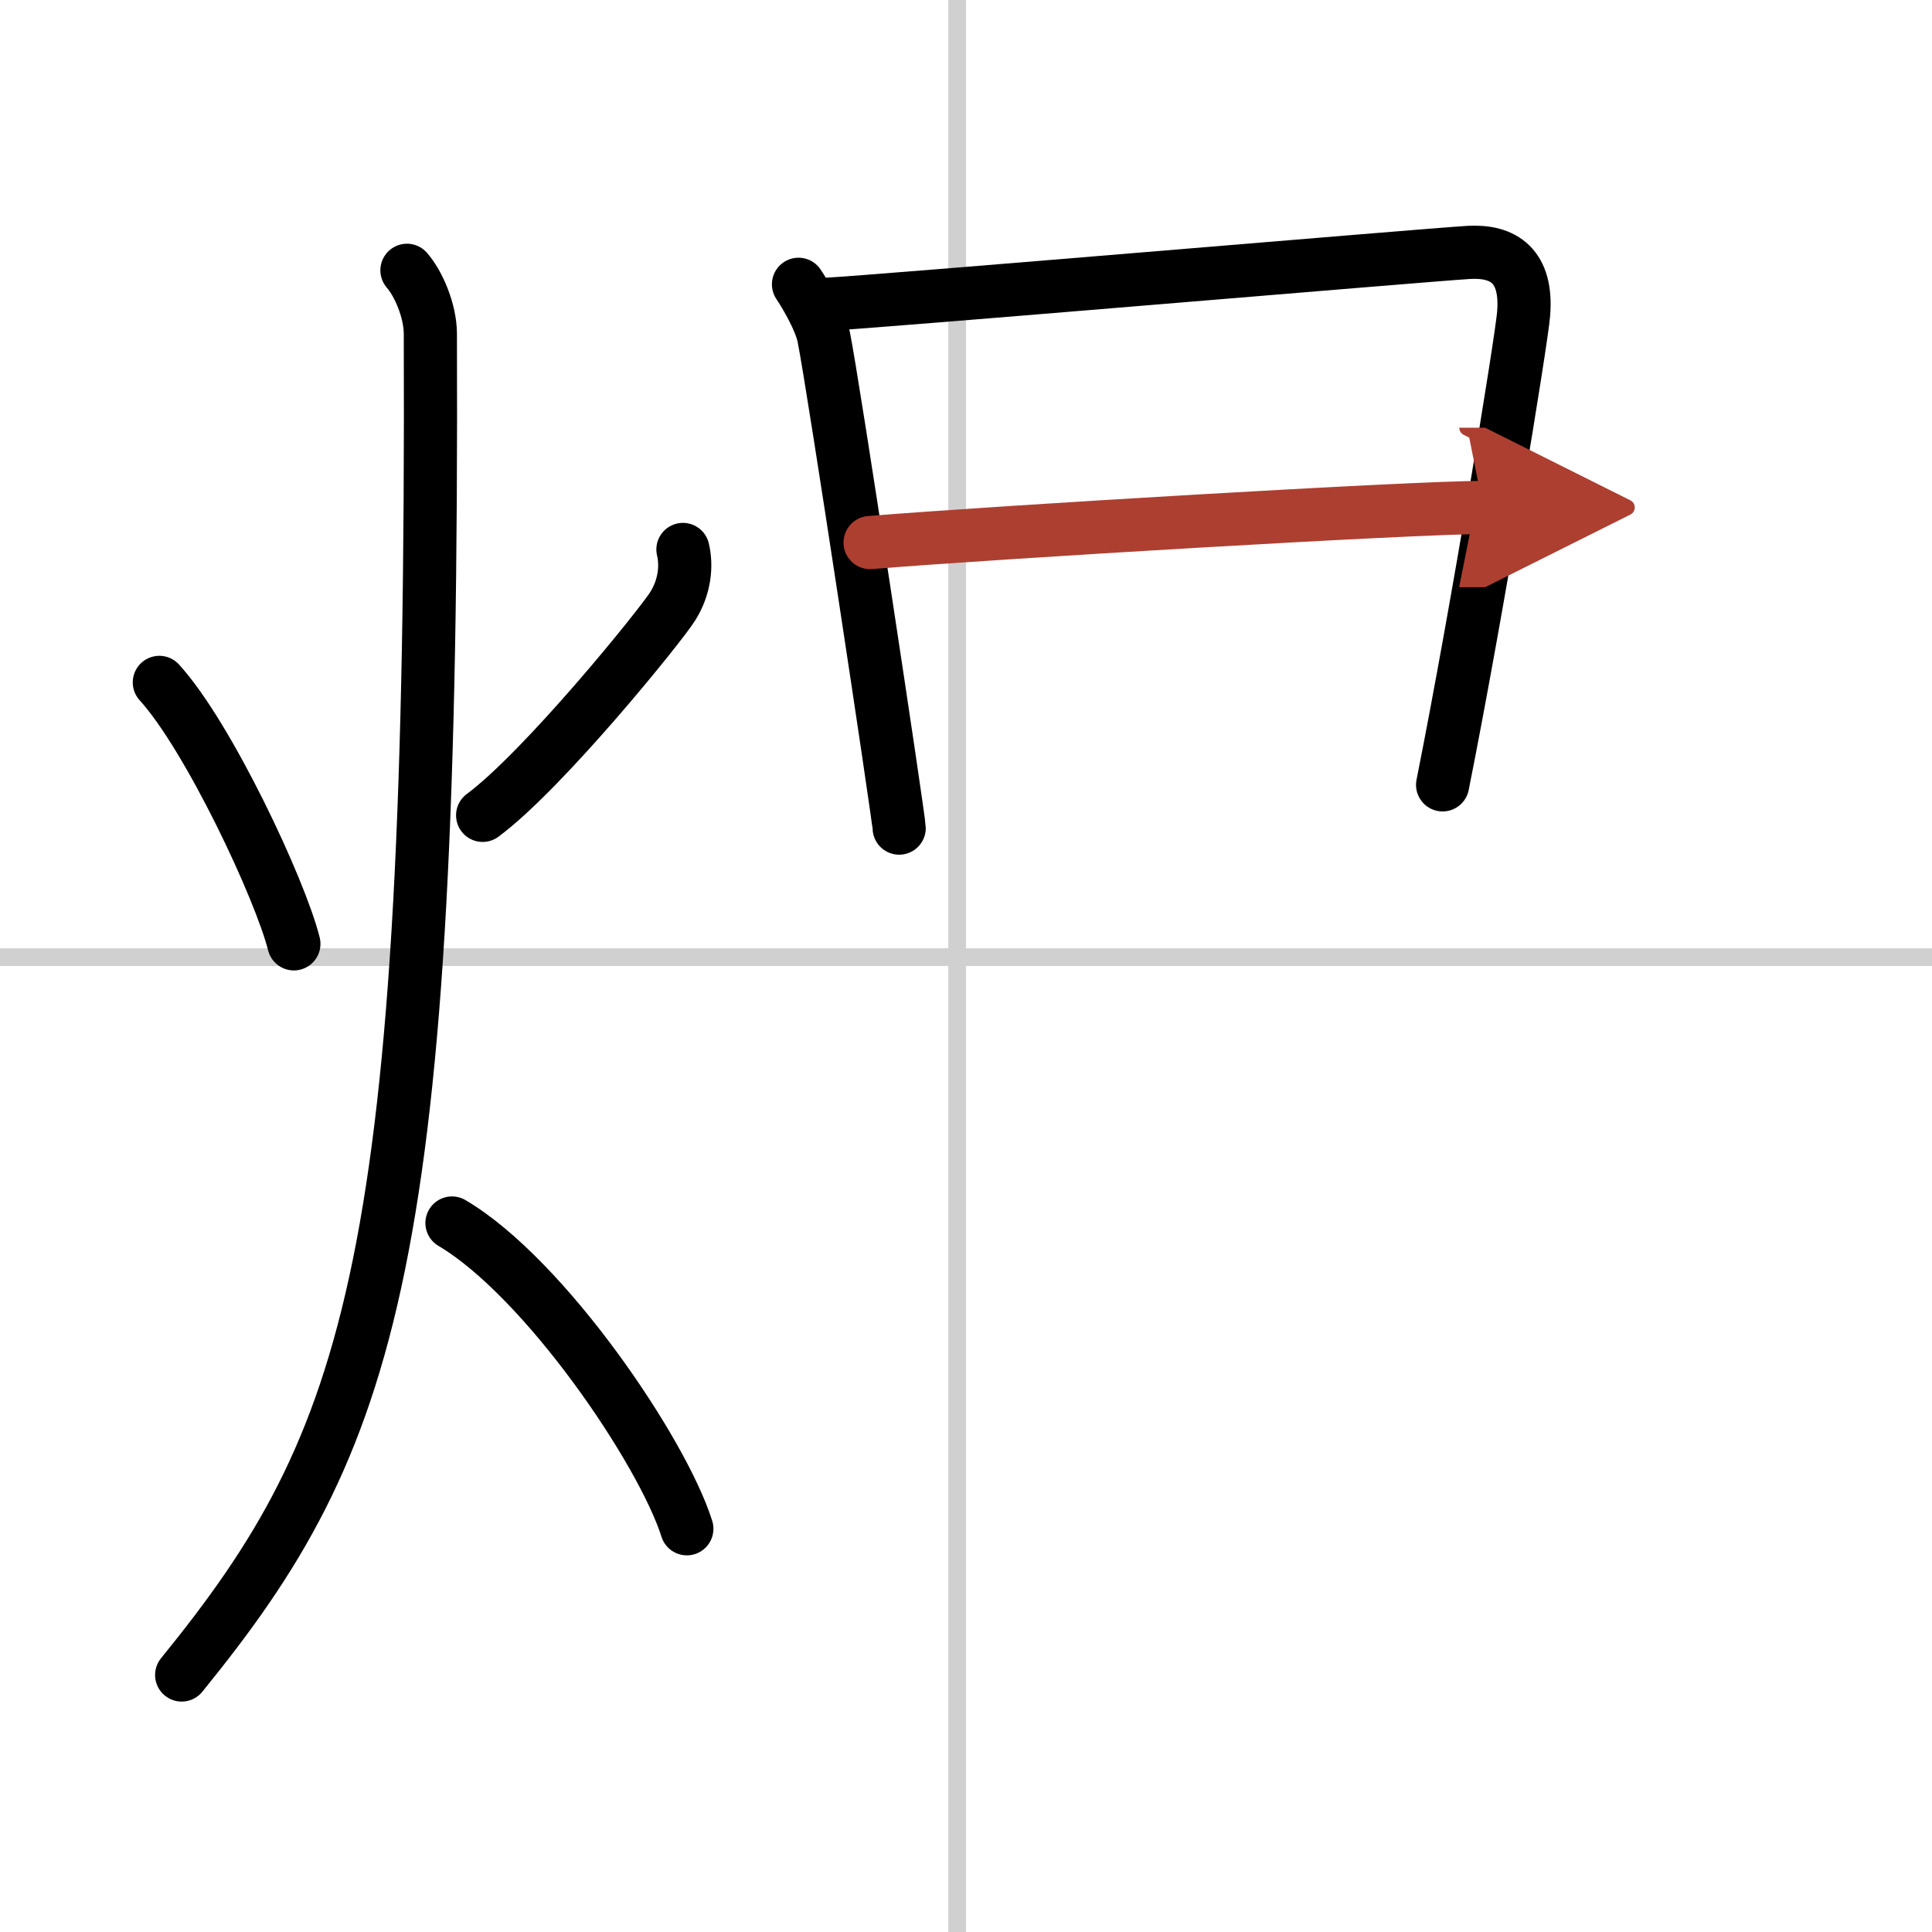
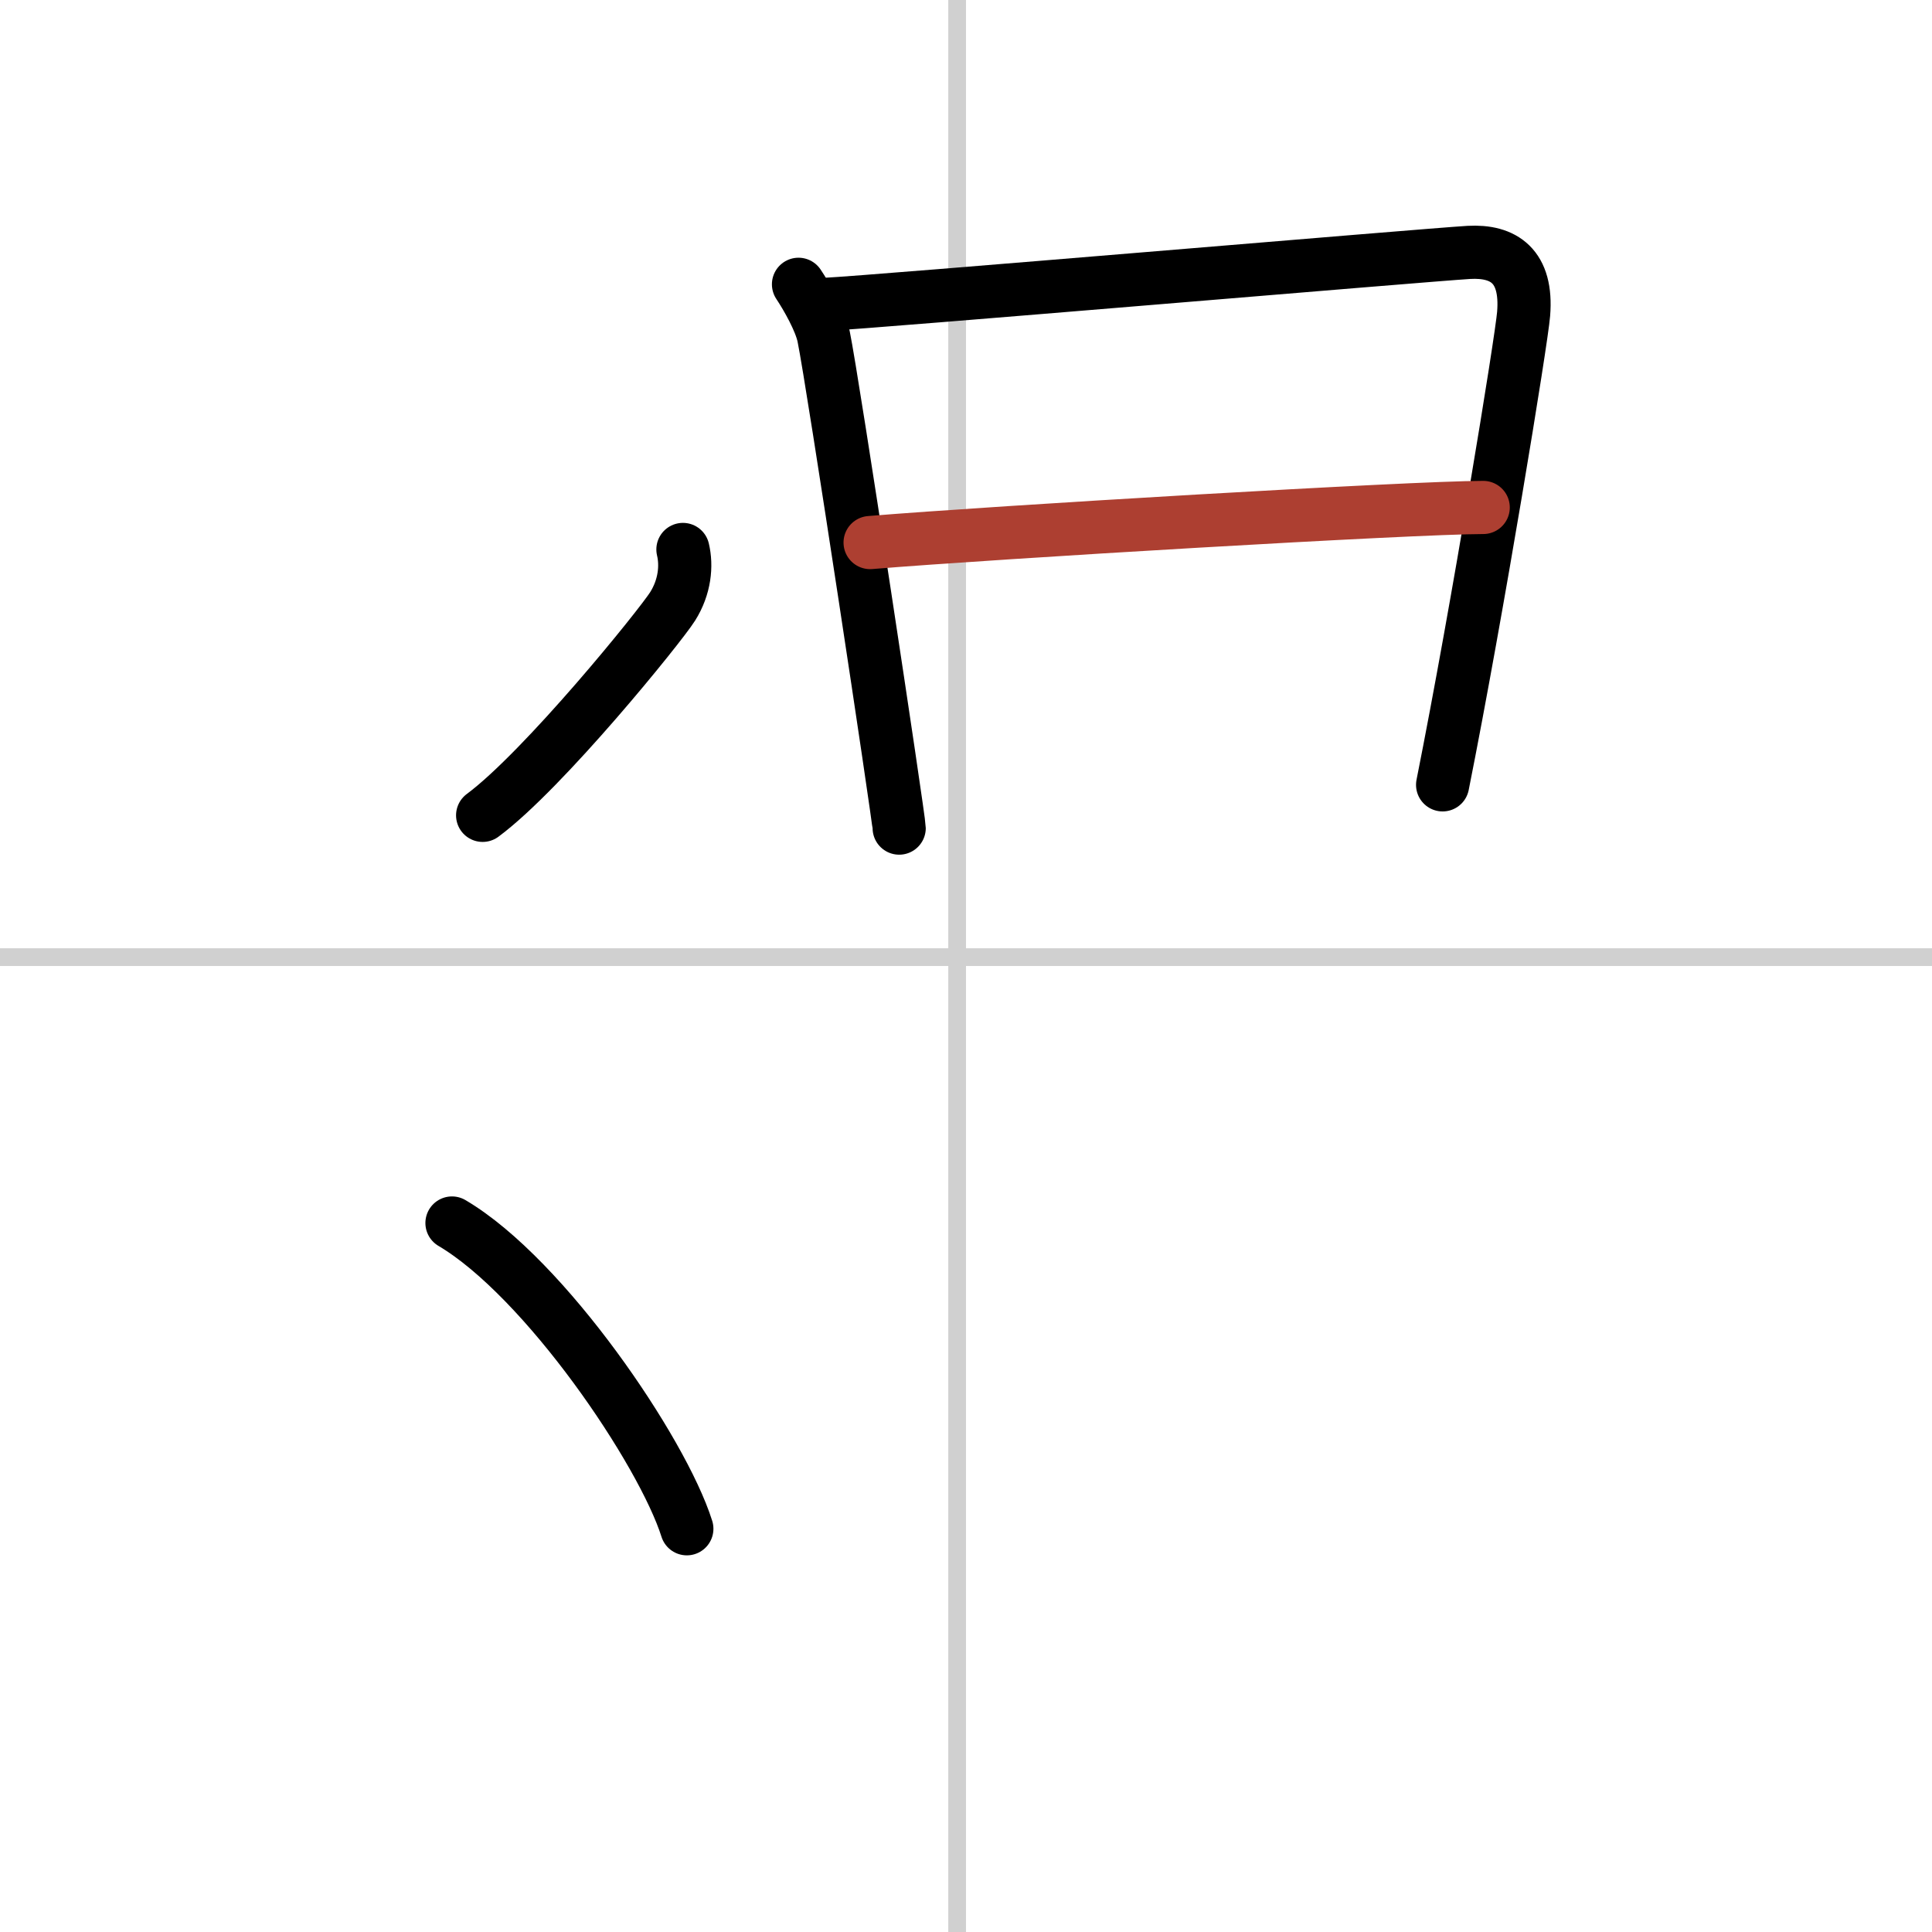
<svg xmlns="http://www.w3.org/2000/svg" width="400" height="400" viewBox="0 0 109 109">
  <defs>
    <marker id="a" markerWidth="4" orient="auto" refX="1" refY="5" viewBox="0 0 10 10">
-       <polyline points="0 0 10 5 0 10 1 5" fill="#ad3f31" stroke="#ad3f31" />
-     </marker>
+       </marker>
  </defs>
  <g fill="none" stroke="#000" stroke-linecap="round" stroke-linejoin="round" stroke-width="3">
    <rect width="100%" height="100%" fill="#fff" stroke="#fff" />
    <line x1="54" x2="54" y2="109" stroke="#d0d0d0" stroke-width="1" />
    <line x2="109" y1="54" y2="54" stroke="#d0d0d0" stroke-width="1" />
-     <path d="m8.99 38.5c2.78 3.05 6.83 11.7 7.59 14.75" />
    <path d="m38.53 31c0.22 0.92 0.11 2.11-0.58 3.21s-7.27 9.23-10.72 11.79" />
-     <path d="m22.96 15.25c0.66 0.76 1.31 2.28 1.32 3.56 0.19 52.49-3.26 62.44-14.03 75.69" />
    <path d="m25.5 69c5.24 3.09 11.87 12.87 13.25 17.25" />
    <path d="m45.05 16.04c0.46 0.69 1.24 2.05 1.42 2.95 0.52 2.51 4.26 27.27 4.26 27.73" />
    <path d="m46.59 17.17c2.6-0.12 33.91-2.79 36.28-2.93 1.97-0.11 3.31 0.77 3.09 3.47-0.11 1.43-2.59 16.64-4.57 26.57" />
    <path d="m49.09 30.61c7.05-0.58 30.61-1.98 34.59-1.98" marker-end="url(#a)" stroke="#ad3f31" />
  </g>
</svg>